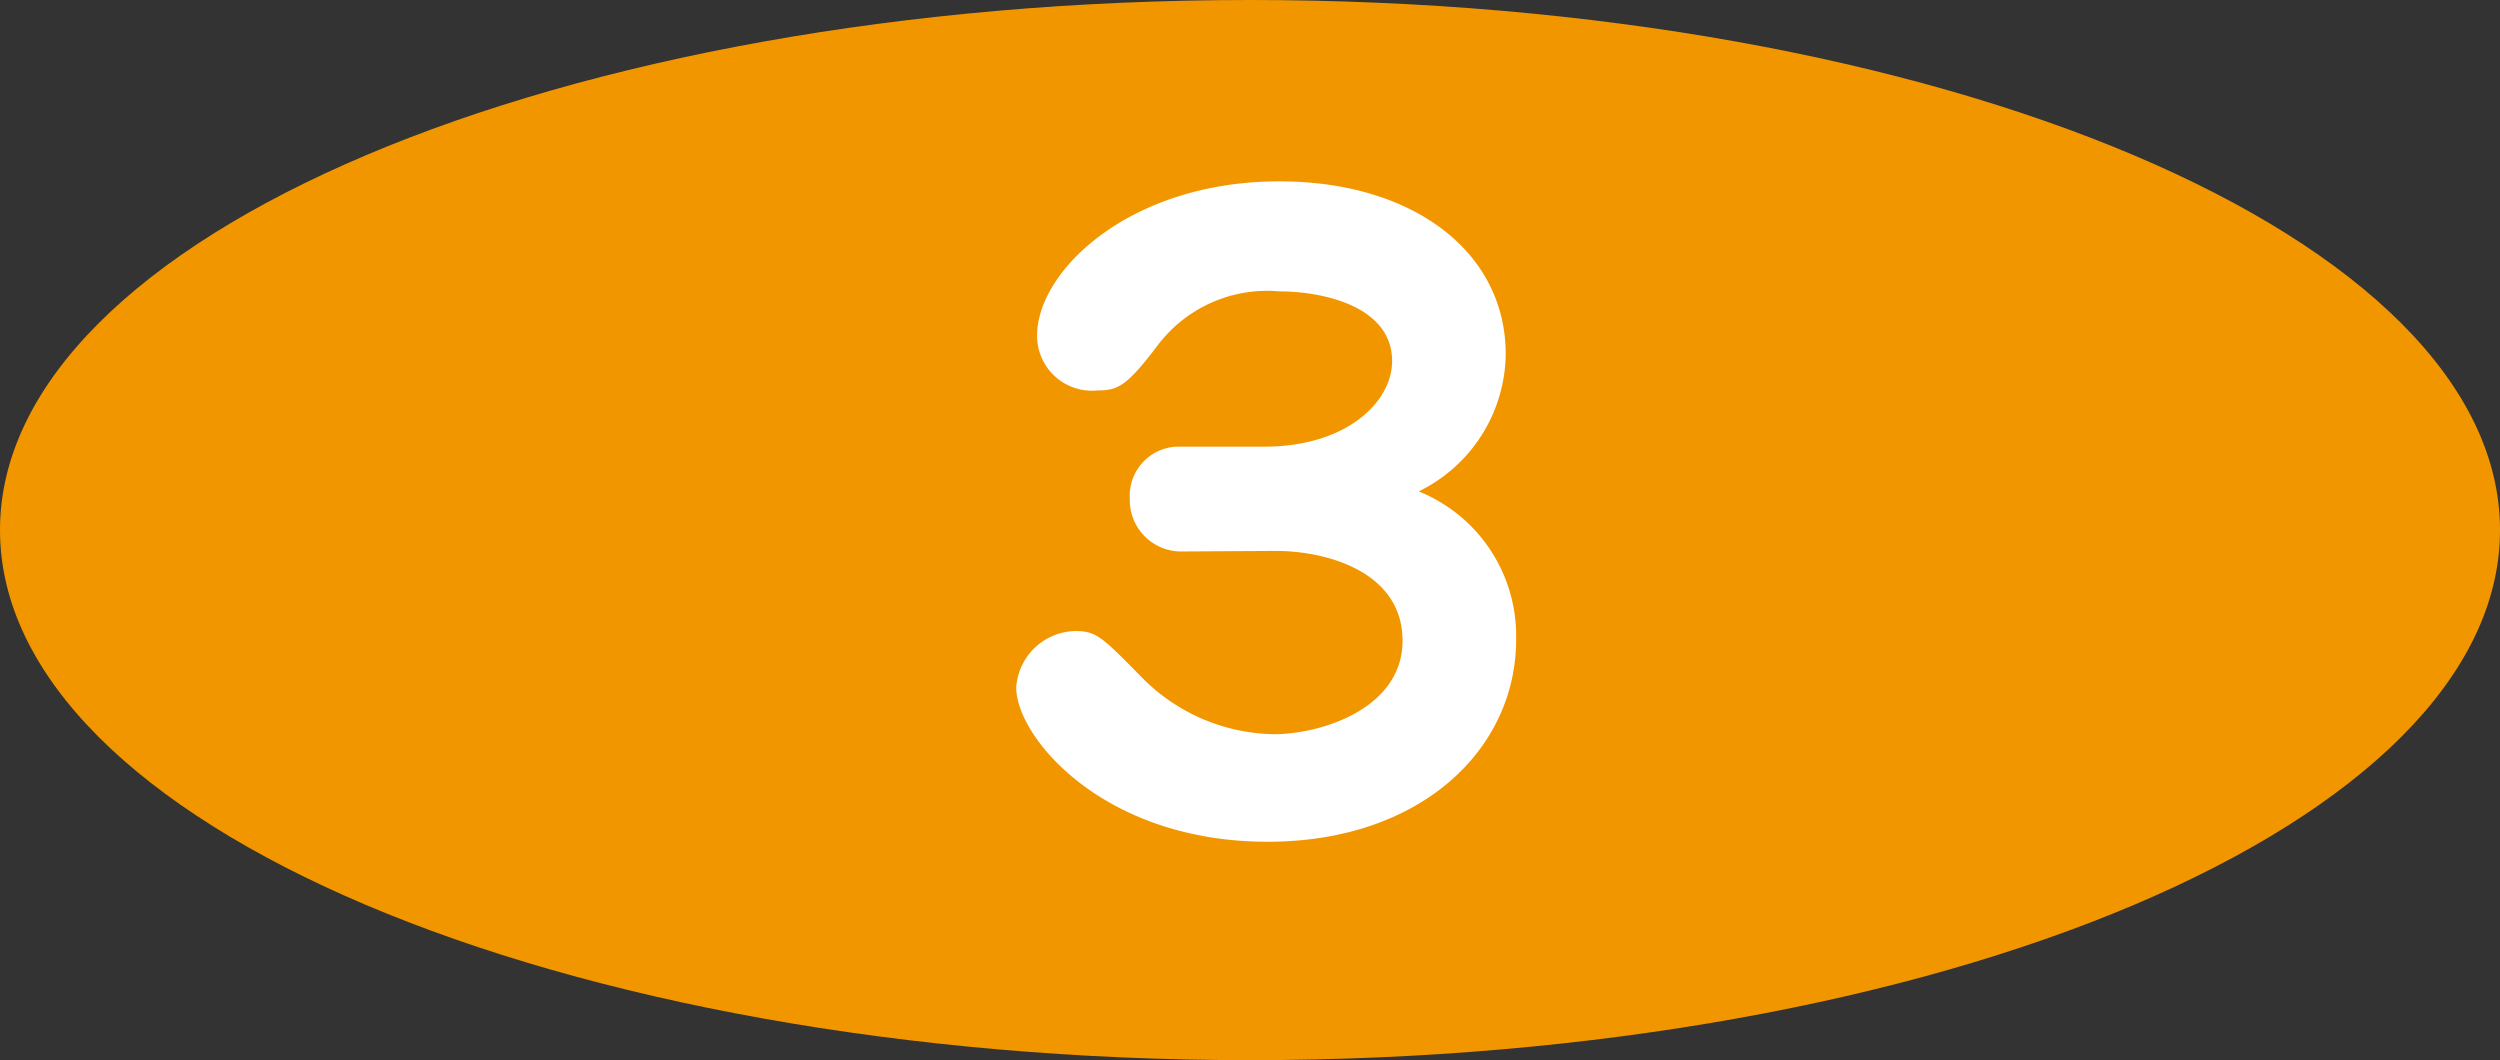
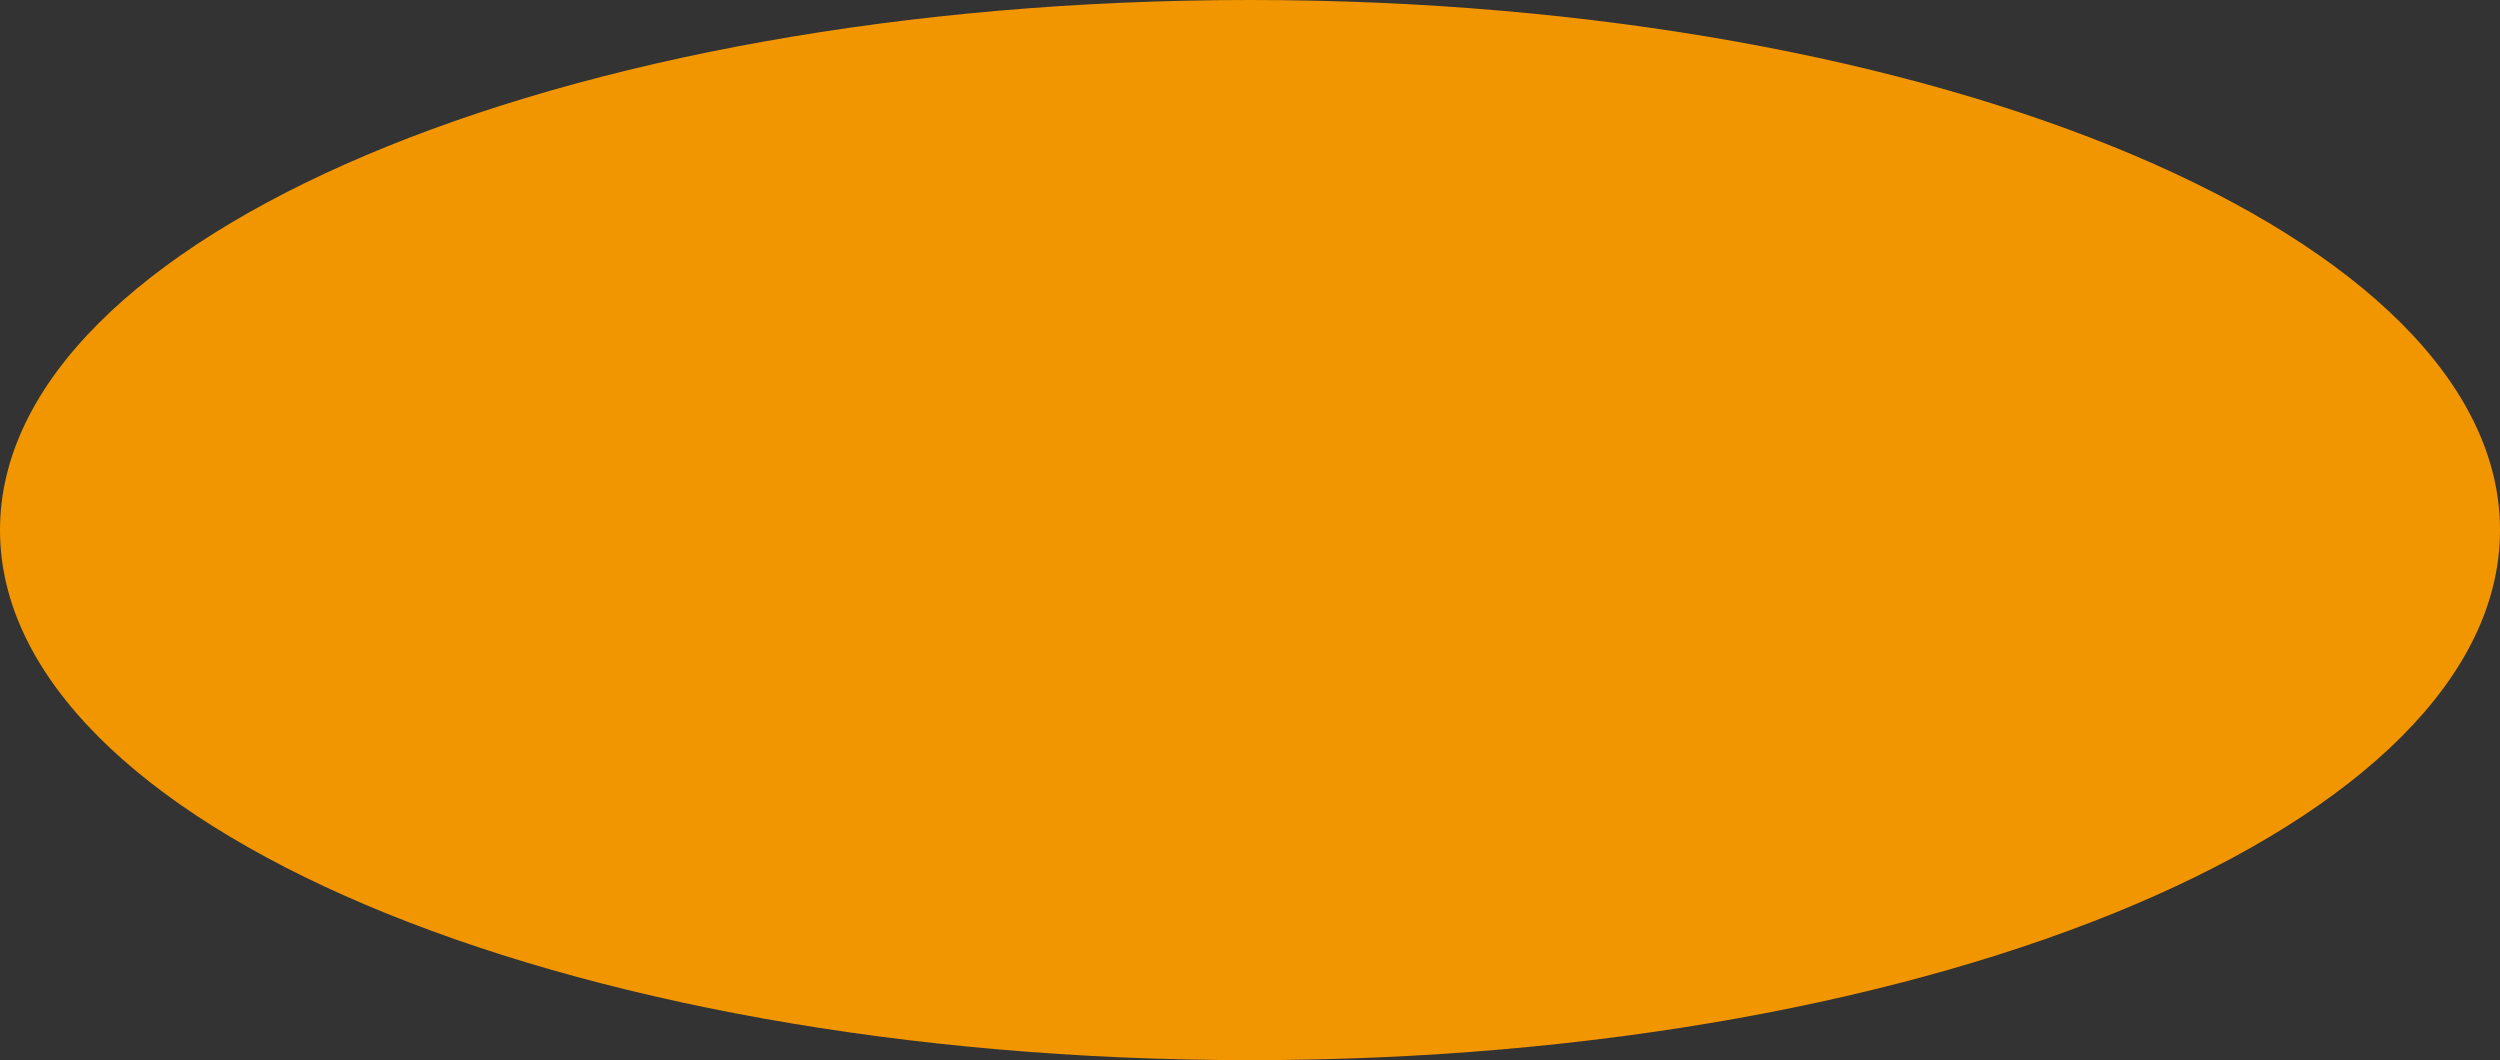
<svg xmlns="http://www.w3.org/2000/svg" viewBox="0 0 91.12 38.64">
  <rect x="0" y="0" width="91.12" height="38.64" fill="#333333" stroke="none" />
  <defs>
    <style>.cls-1{fill:#f29600;}.cls-2{fill:#fff;}</style>
  </defs>
  <title>アセット 1</title>
  <g id="レイヤー_2" data-name="レイヤー 2">
    <g id="レイヤー_1-2" data-name="レイヤー 1">
      <path class="cls-1" d="M91.12,19.32c0,10.67-20.39,19.32-45.56,19.32S0,30,0,19.32,20.4,0,45.56,0,91.12,8.65,91.12,19.32Z" />
-       <path class="cls-2" d="M43.08,20.1a1.87,1.87,0,0,1-1.9-1.92,1.79,1.79,0,0,1,1.69-1.9h3.21c3,0,4.66-1.63,4.66-3.12,0-2-2.53-2.54-4.11-2.54a5,5,0,0,0-4.46,2c-1.11,1.46-1.43,1.61-2.16,1.61a2,2,0,0,1-2.21-2c0-2.36,3.38-5.62,8.83-5.62,4.9,0,8.25,2.59,8.25,6.3a5.64,5.64,0,0,1-3.17,5,5.68,5.68,0,0,1,3.55,5.4c0,4-3.47,7.37-9.06,7.37-6,0-9.16-3.82-9.16-5.62A2.2,2.2,0,0,1,39.2,23c.78,0,1,.26,2.36,1.63a6.9,6.9,0,0,0,4.87,2.13c1.72,0,4.69-.93,4.69-3.41s-2.71-3.27-4.63-3.27Z" />
    </g>
  </g>
</svg>